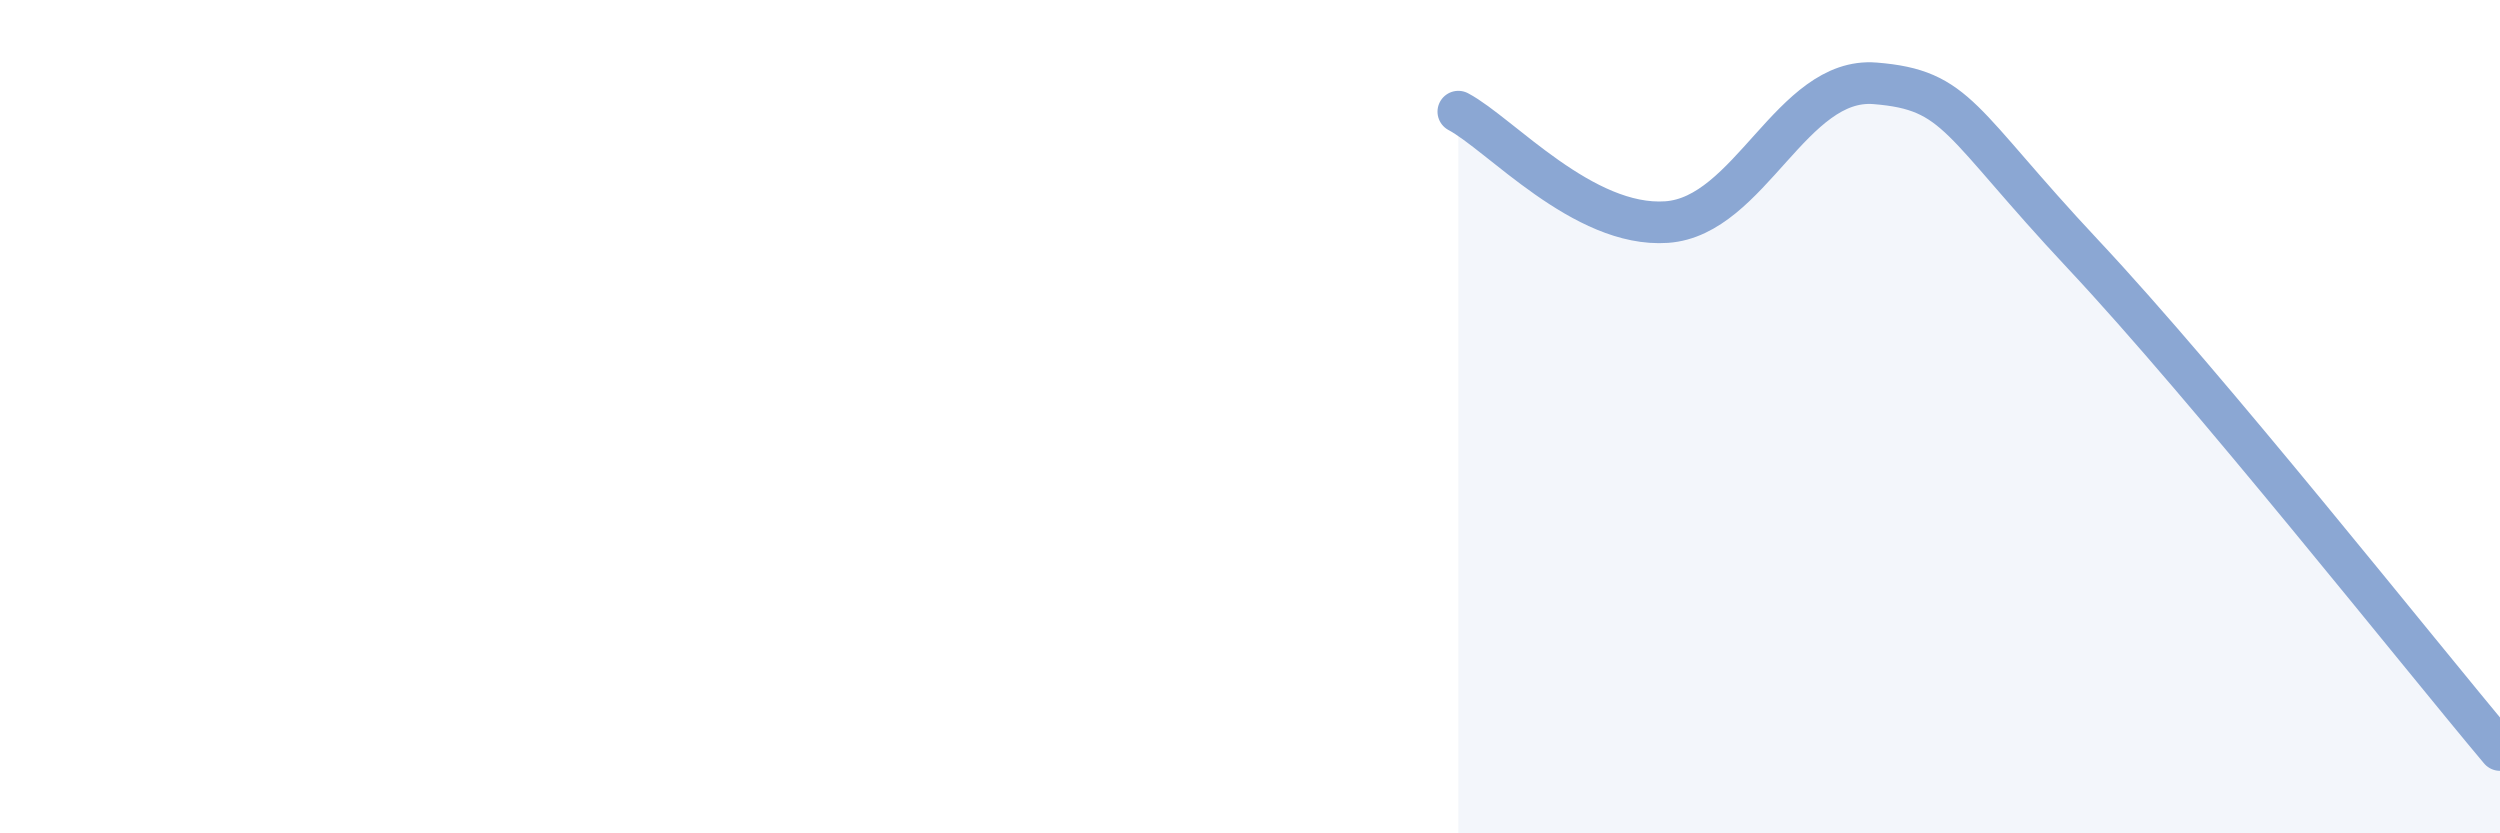
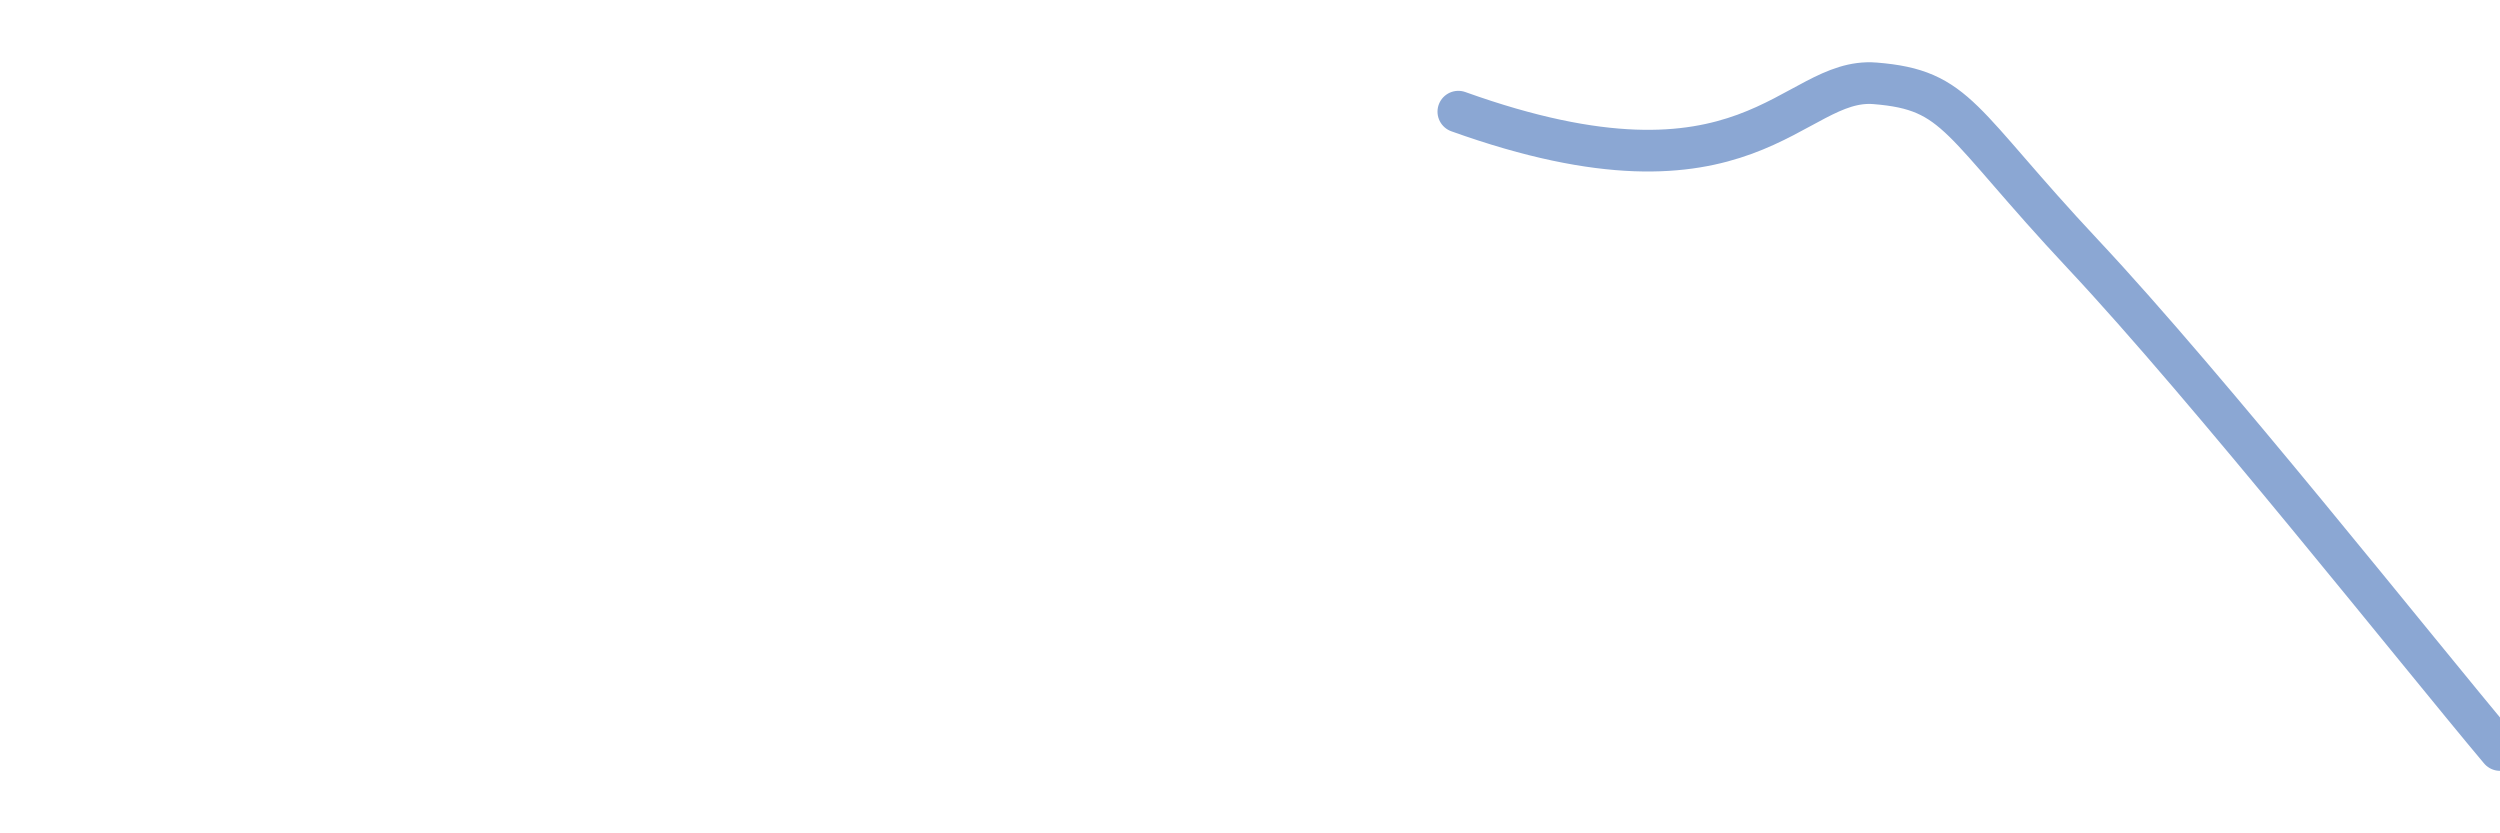
<svg xmlns="http://www.w3.org/2000/svg" width="60" height="20" viewBox="0 0 60 20">
-   <path d="M 35,2.68 C 36,3.21 38,5.47 40,5.33 C 42,5.19 43,1.84 45,2 C 47,2.16 47,2.91 50,6.11 C 53,9.31 58,15.62 60,18L60 20L35 20Z" fill="#8ba7d3" opacity="0.1" stroke-linecap="round" stroke-linejoin="round" />
-   <path d="M 35,2.68 C 36,3.21 38,5.47 40,5.33 C 42,5.19 43,1.84 45,2 C 47,2.16 47,2.91 50,6.11 C 53,9.31 58,15.62 60,18" stroke="#8ba7d3" stroke-width="1" fill="none" stroke-linecap="round" stroke-linejoin="round" />
+   <path d="M 35,2.68 C 42,5.19 43,1.84 45,2 C 47,2.16 47,2.91 50,6.11 C 53,9.31 58,15.62 60,18" stroke="#8ba7d3" stroke-width="1" fill="none" stroke-linecap="round" stroke-linejoin="round" />
</svg>